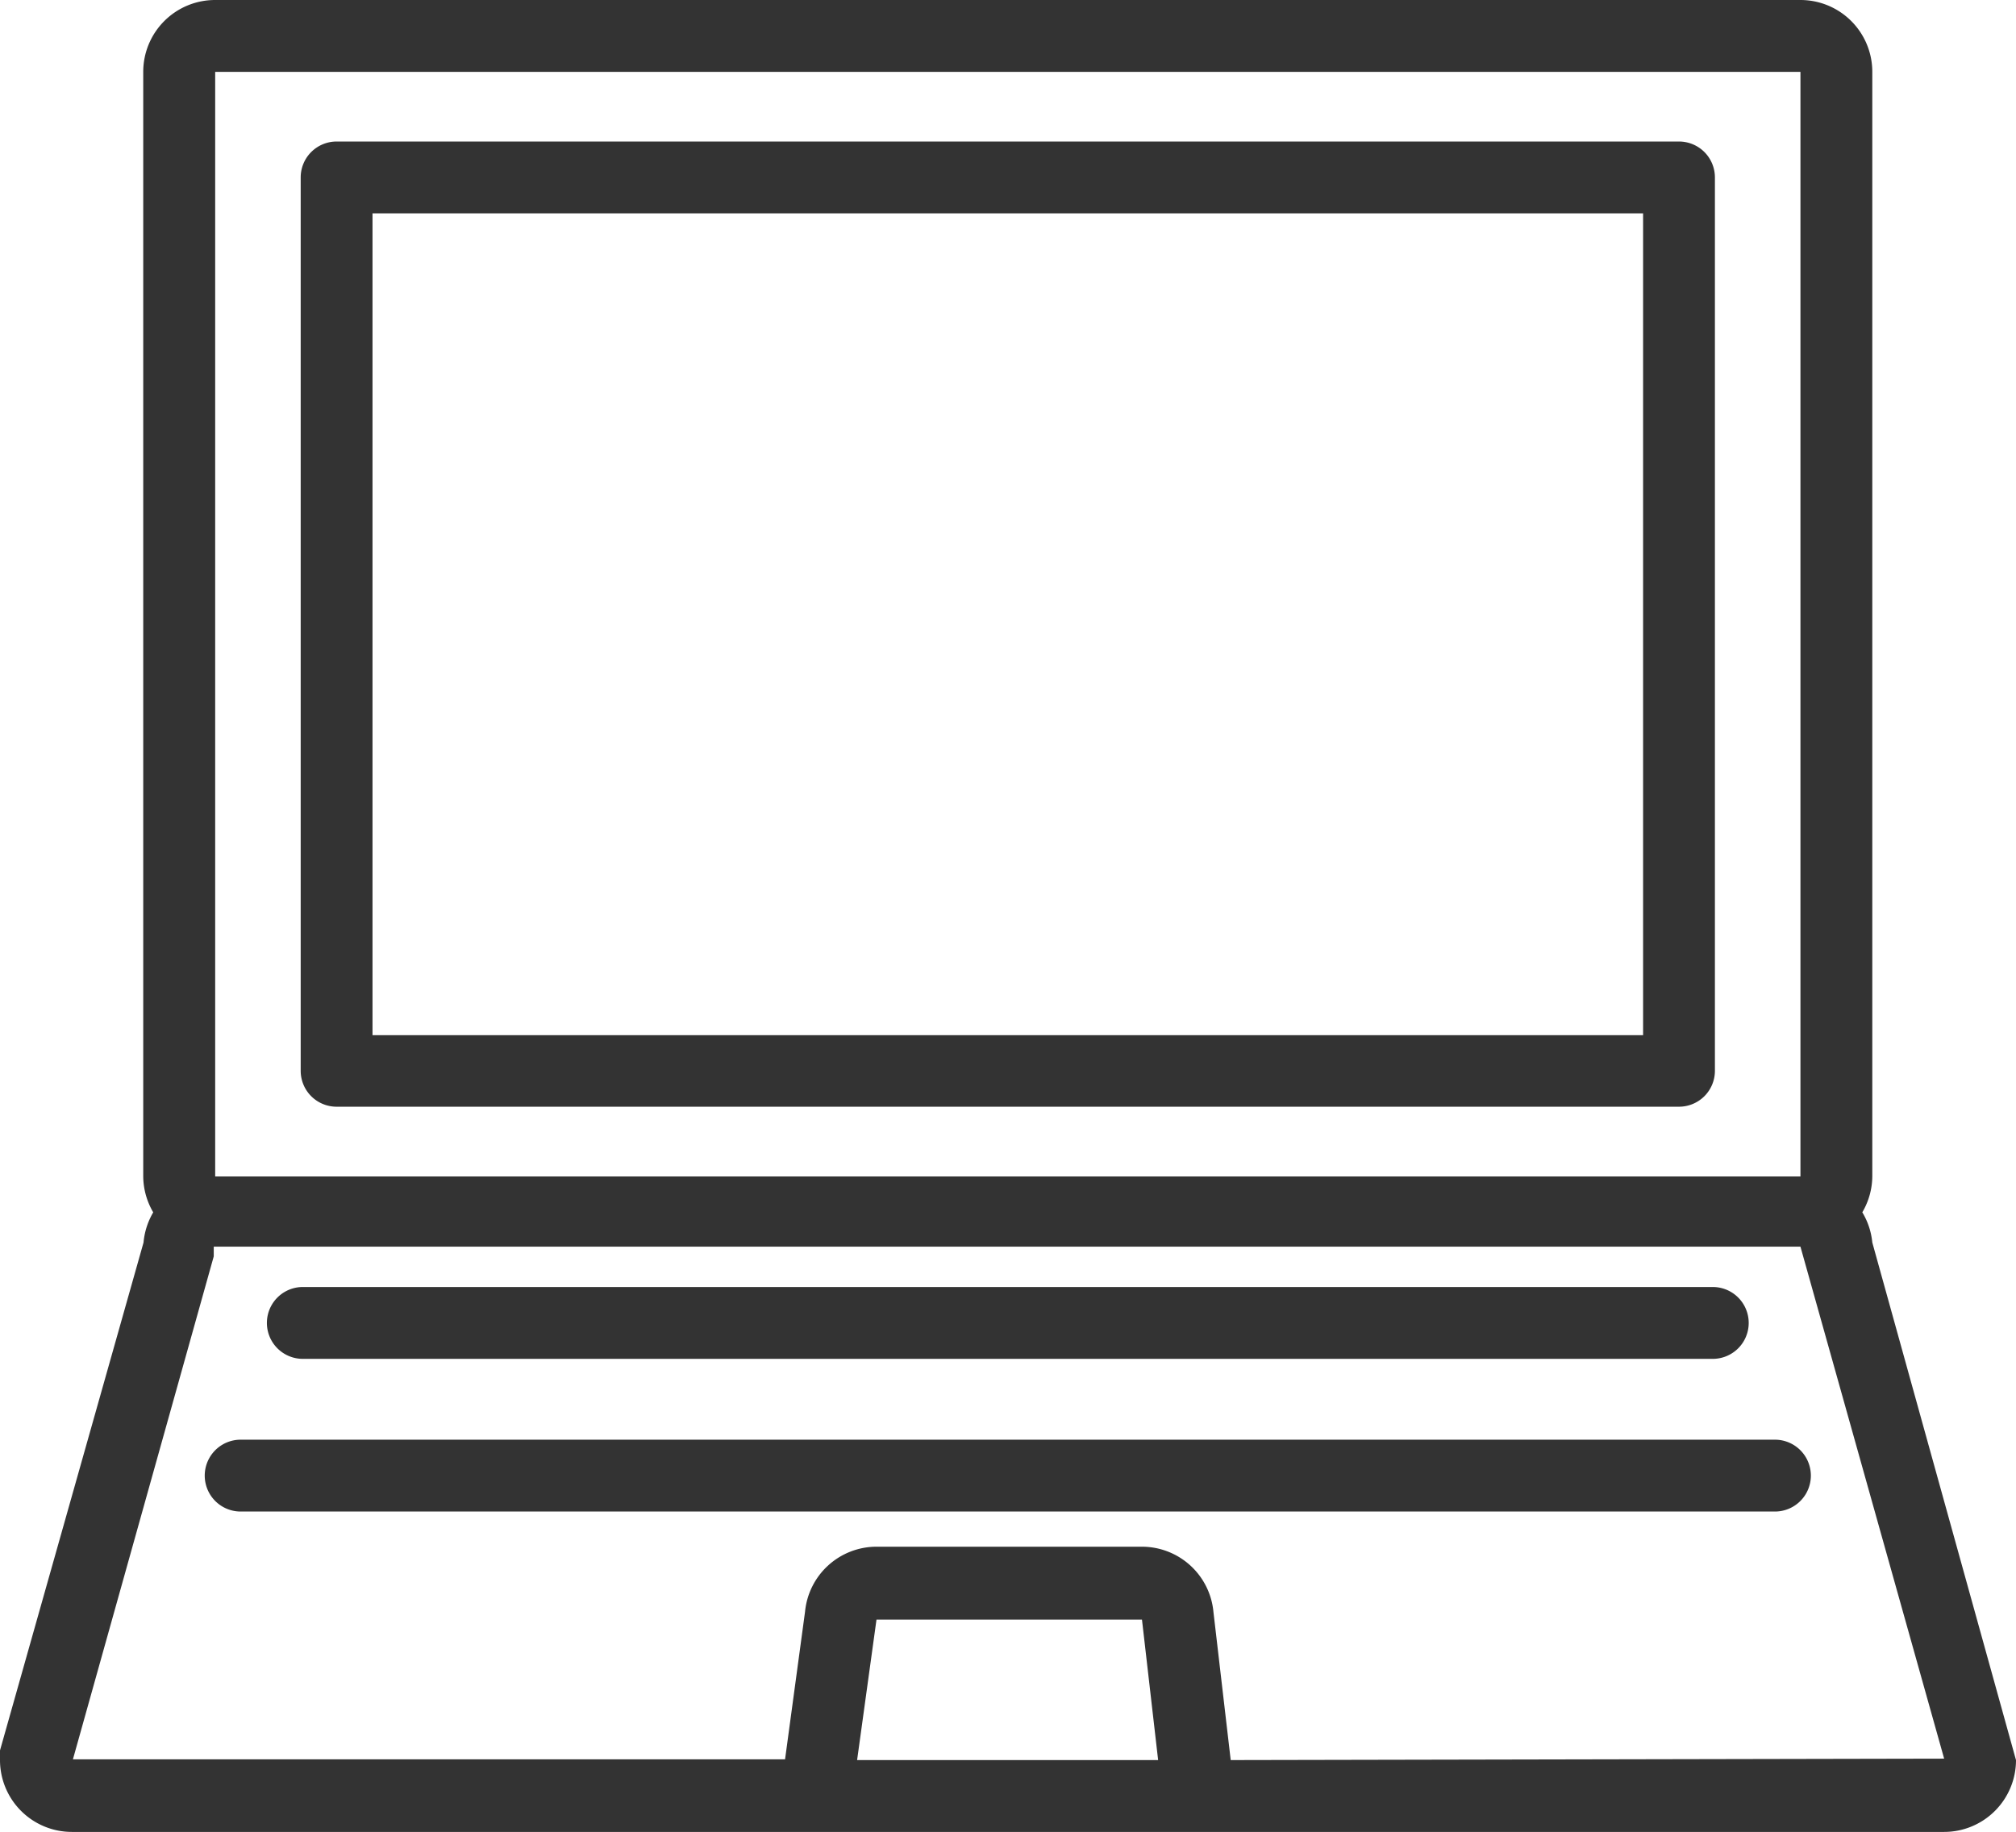
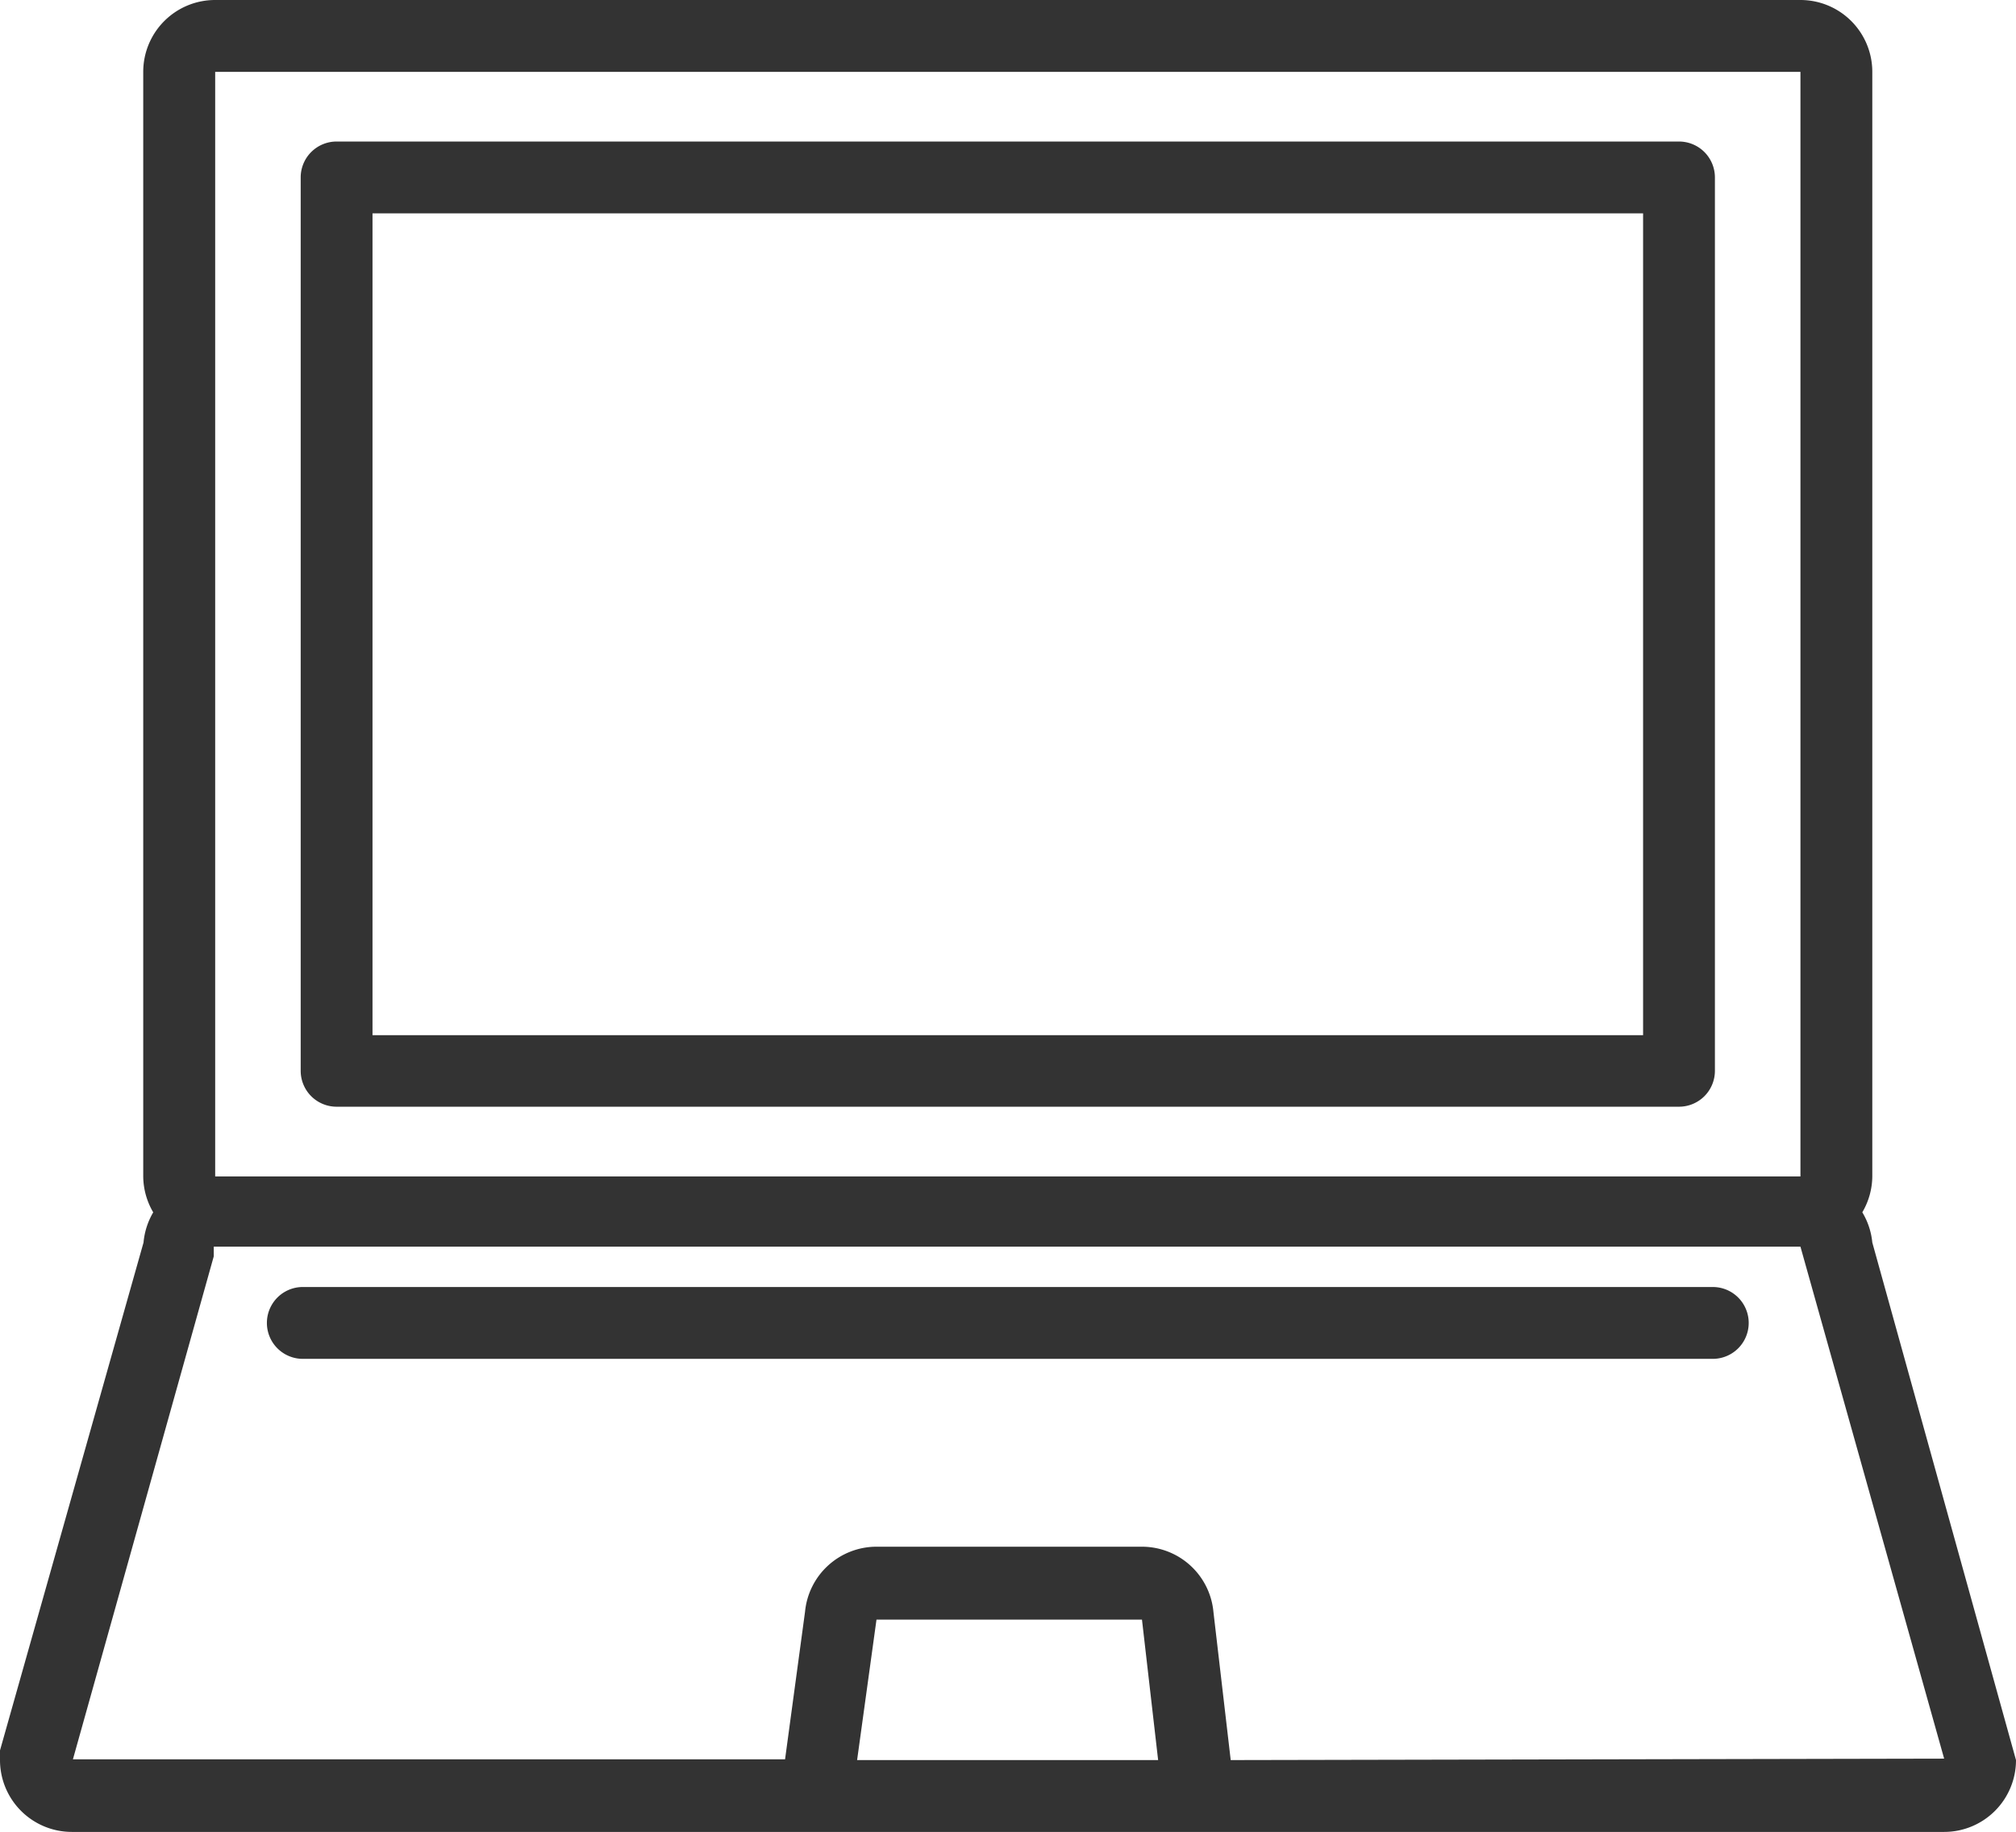
<svg xmlns="http://www.w3.org/2000/svg" width="60.522" height="55" viewBox="0 0 60.522 55">
  <g id="laptop_2_" data-name="laptop (2)" transform="translate(0 -20.48)">
    <g id="Group_265" data-name="Group 265" transform="translate(0 20.48)">
      <g id="Group_264" data-name="Group 264" transform="translate(0 0)">
        <path id="Path_294" data-name="Path 294" d="M56.208,57.783a2.158,2.158,0,0,0-.3-.906,2.157,2.157,0,0,0,.3-1.078V22.637a2.157,2.157,0,0,0-2.157-2.157H6.46A2.157,2.157,0,0,0,4.3,22.637V55.8a2.157,2.157,0,0,0,.3,1.078,2.158,2.158,0,0,0-.291.906L0,73.032v.291A2.157,2.157,0,0,0,2.157,75.48H58.365a2.157,2.157,0,0,0,2.157-2.157ZM6.46,22.637H54.051V55.8H6.46ZM25.731,73.323l.582-4.217h7.97l.485,4.217Zm11.216,0-.518-4.443a2.157,2.157,0,0,0-2.157-1.963H26.325a2.157,2.157,0,0,0-2.157,1.952l-.6,4.432H2.189L6.417,58.2v-.291H54.051L58.365,73.28Z" transform="translate(0 -20.48)" fill="#333" />
      </g>
    </g>
    <g id="Group_267" data-name="Group 267" transform="translate(9.026 24.729)">
      <g id="Group_266" data-name="Group 266" transform="translate(0 0)">
        <path id="Path_295" data-name="Path 295" d="M108.339,52h-40.3a1.078,1.078,0,0,0-1.078,1.078V79.9a1.078,1.078,0,0,0,1.078,1.078h40.3a1.078,1.078,0,0,0,1.078-1.078V53.078A1.078,1.078,0,0,0,108.339,52ZM69.117,78.831V54.157h38.144V78.831Z" transform="translate(-66.96 -52)" fill="#333" />
      </g>
    </g>
    <g id="Group_269" data-name="Group 269" transform="translate(8.013 59.12)">
      <g id="Group_268" data-name="Group 268">
        <path id="Path_296" data-name="Path 296" d="M102.847,307.12H60.518a1.078,1.078,0,0,0,0,2.157h42.328a1.078,1.078,0,1,0,0-2.157Z" transform="translate(-59.44 -307.12)" fill="#333" />
      </g>
    </g>
    <g id="Group_271" data-name="Group 271" transform="translate(6.147 63.704)">
      <g id="Group_270" data-name="Group 270">
-         <path id="Path_297" data-name="Path 297" d="M92.738,341.12H46.678a1.078,1.078,0,0,0,0,2.157h46.06a1.078,1.078,0,0,0,0-2.157Z" transform="translate(-45.6 -341.12)" fill="#333" />
-       </g>
+         </g>
    </g>
  </g>
</svg>